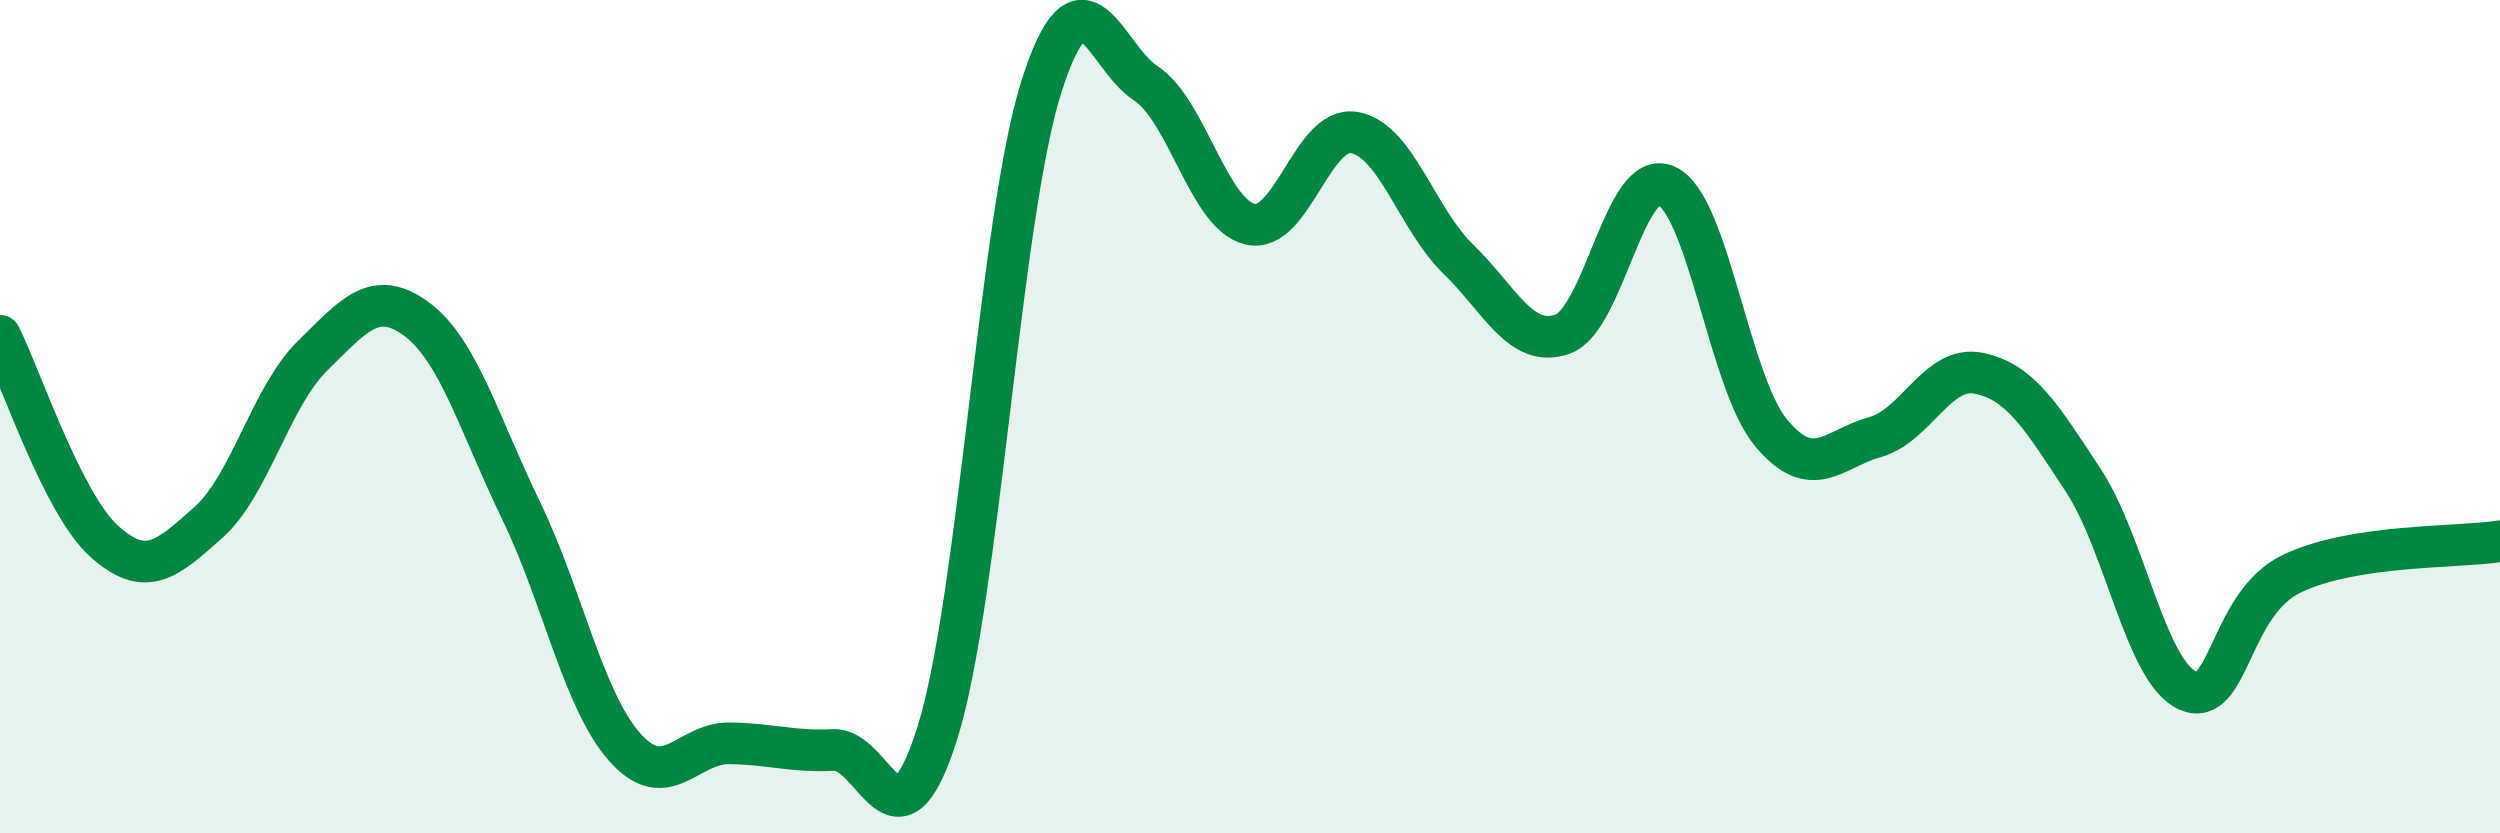
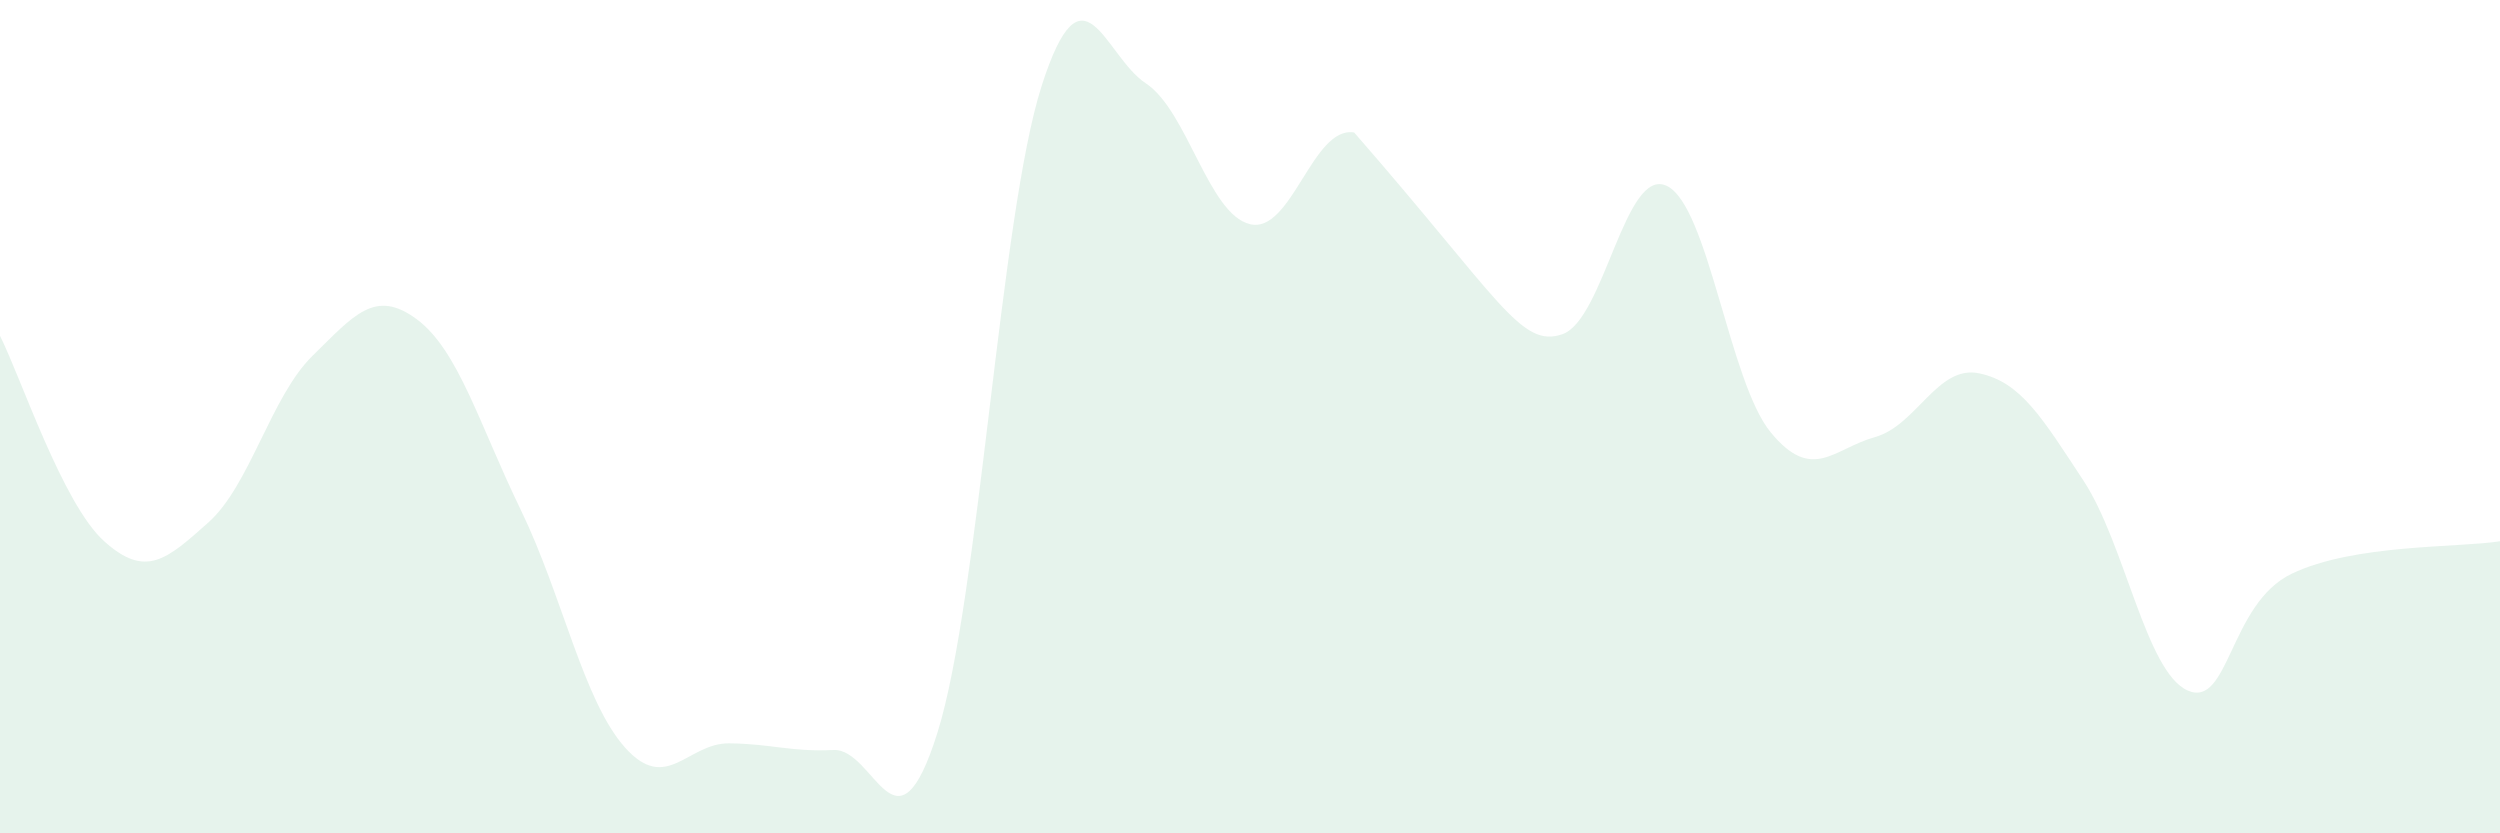
<svg xmlns="http://www.w3.org/2000/svg" width="60" height="20" viewBox="0 0 60 20">
-   <path d="M 0,8.06 C 0.5,9.05 1.5,12.09 2.5,12.99 C 3.5,13.89 4,13.43 5,12.54 C 6,11.65 6.5,9.52 7.5,8.54 C 8.5,7.56 9,6.92 10,7.66 C 11,8.4 11.5,10.18 12.5,12.24 C 13.5,14.3 14,16.82 15,17.94 C 16,19.06 16.5,17.83 17.5,17.84 C 18.5,17.85 19,18.05 20,18 C 21,17.95 21.5,20.77 22.5,17.58 C 23.5,14.39 24,5.18 25,2.06 C 26,-1.06 26.5,1.34 27.5,2 C 28.5,2.66 29,5.14 30,5.38 C 31,5.62 31.5,3.01 32.5,3.18 C 33.5,3.35 34,5.25 35,6.22 C 36,7.19 36.5,8.37 37.5,8.02 C 38.5,7.67 39,3.99 40,4.46 C 41,4.93 41.5,9.17 42.5,10.38 C 43.5,11.59 44,10.77 45,10.49 C 46,10.21 46.5,8.75 47.5,8.96 C 48.5,9.17 49,10.01 50,11.53 C 51,13.05 51.5,16.12 52.5,16.57 C 53.5,17.02 53.5,14.49 55,13.77 C 56.5,13.05 59,13.15 60,12.99L60 20L0 20Z" fill="#008740" opacity="0.1" stroke-linecap="round" stroke-linejoin="round" />
-   <path d="M 0,8.06 C 0.5,9.05 1.5,12.09 2.5,12.99 C 3.5,13.89 4,13.43 5,12.54 C 6,11.65 6.5,9.52 7.5,8.54 C 8.5,7.56 9,6.92 10,7.66 C 11,8.4 11.5,10.18 12.5,12.24 C 13.5,14.3 14,16.82 15,17.94 C 16,19.06 16.5,17.83 17.5,17.84 C 18.5,17.85 19,18.05 20,18 C 21,17.95 21.5,20.77 22.5,17.58 C 23.5,14.39 24,5.18 25,2.06 C 26,-1.06 26.5,1.34 27.5,2 C 28.5,2.66 29,5.14 30,5.38 C 31,5.62 31.5,3.01 32.5,3.18 C 33.5,3.35 34,5.25 35,6.22 C 36,7.19 36.5,8.37 37.5,8.02 C 38.5,7.67 39,3.99 40,4.46 C 41,4.93 41.5,9.17 42.5,10.38 C 43.5,11.59 44,10.77 45,10.49 C 46,10.21 46.5,8.75 47.5,8.96 C 48.5,9.17 49,10.01 50,11.53 C 51,13.05 51.5,16.12 52.5,16.57 C 53.5,17.02 53.5,14.49 55,13.77 C 56.5,13.05 59,13.15 60,12.99" stroke="#008740" stroke-width="1" fill="none" stroke-linecap="round" stroke-linejoin="round" />
+   <path d="M 0,8.06 C 0.5,9.05 1.5,12.09 2.5,12.99 C 3.5,13.89 4,13.43 5,12.54 C 6,11.65 6.5,9.52 7.5,8.54 C 8.5,7.56 9,6.92 10,7.66 C 11,8.4 11.5,10.18 12.5,12.24 C 13.5,14.3 14,16.82 15,17.94 C 16,19.06 16.5,17.83 17.5,17.84 C 18.5,17.85 19,18.05 20,18 C 21,17.95 21.5,20.77 22.5,17.58 C 23.5,14.39 24,5.18 25,2.06 C 26,-1.06 26.5,1.34 27.5,2 C 28.5,2.66 29,5.14 30,5.38 C 31,5.62 31.5,3.01 32.5,3.18 C 36,7.19 36.5,8.37 37.5,8.02 C 38.5,7.67 39,3.99 40,4.46 C 41,4.93 41.5,9.17 42.5,10.38 C 43.5,11.59 44,10.77 45,10.49 C 46,10.21 46.5,8.75 47.5,8.96 C 48.5,9.17 49,10.01 50,11.53 C 51,13.05 51.5,16.12 52.5,16.57 C 53.5,17.02 53.5,14.49 55,13.77 C 56.5,13.05 59,13.15 60,12.99L60 20L0 20Z" fill="#008740" opacity="0.1" stroke-linecap="round" stroke-linejoin="round" />
</svg>